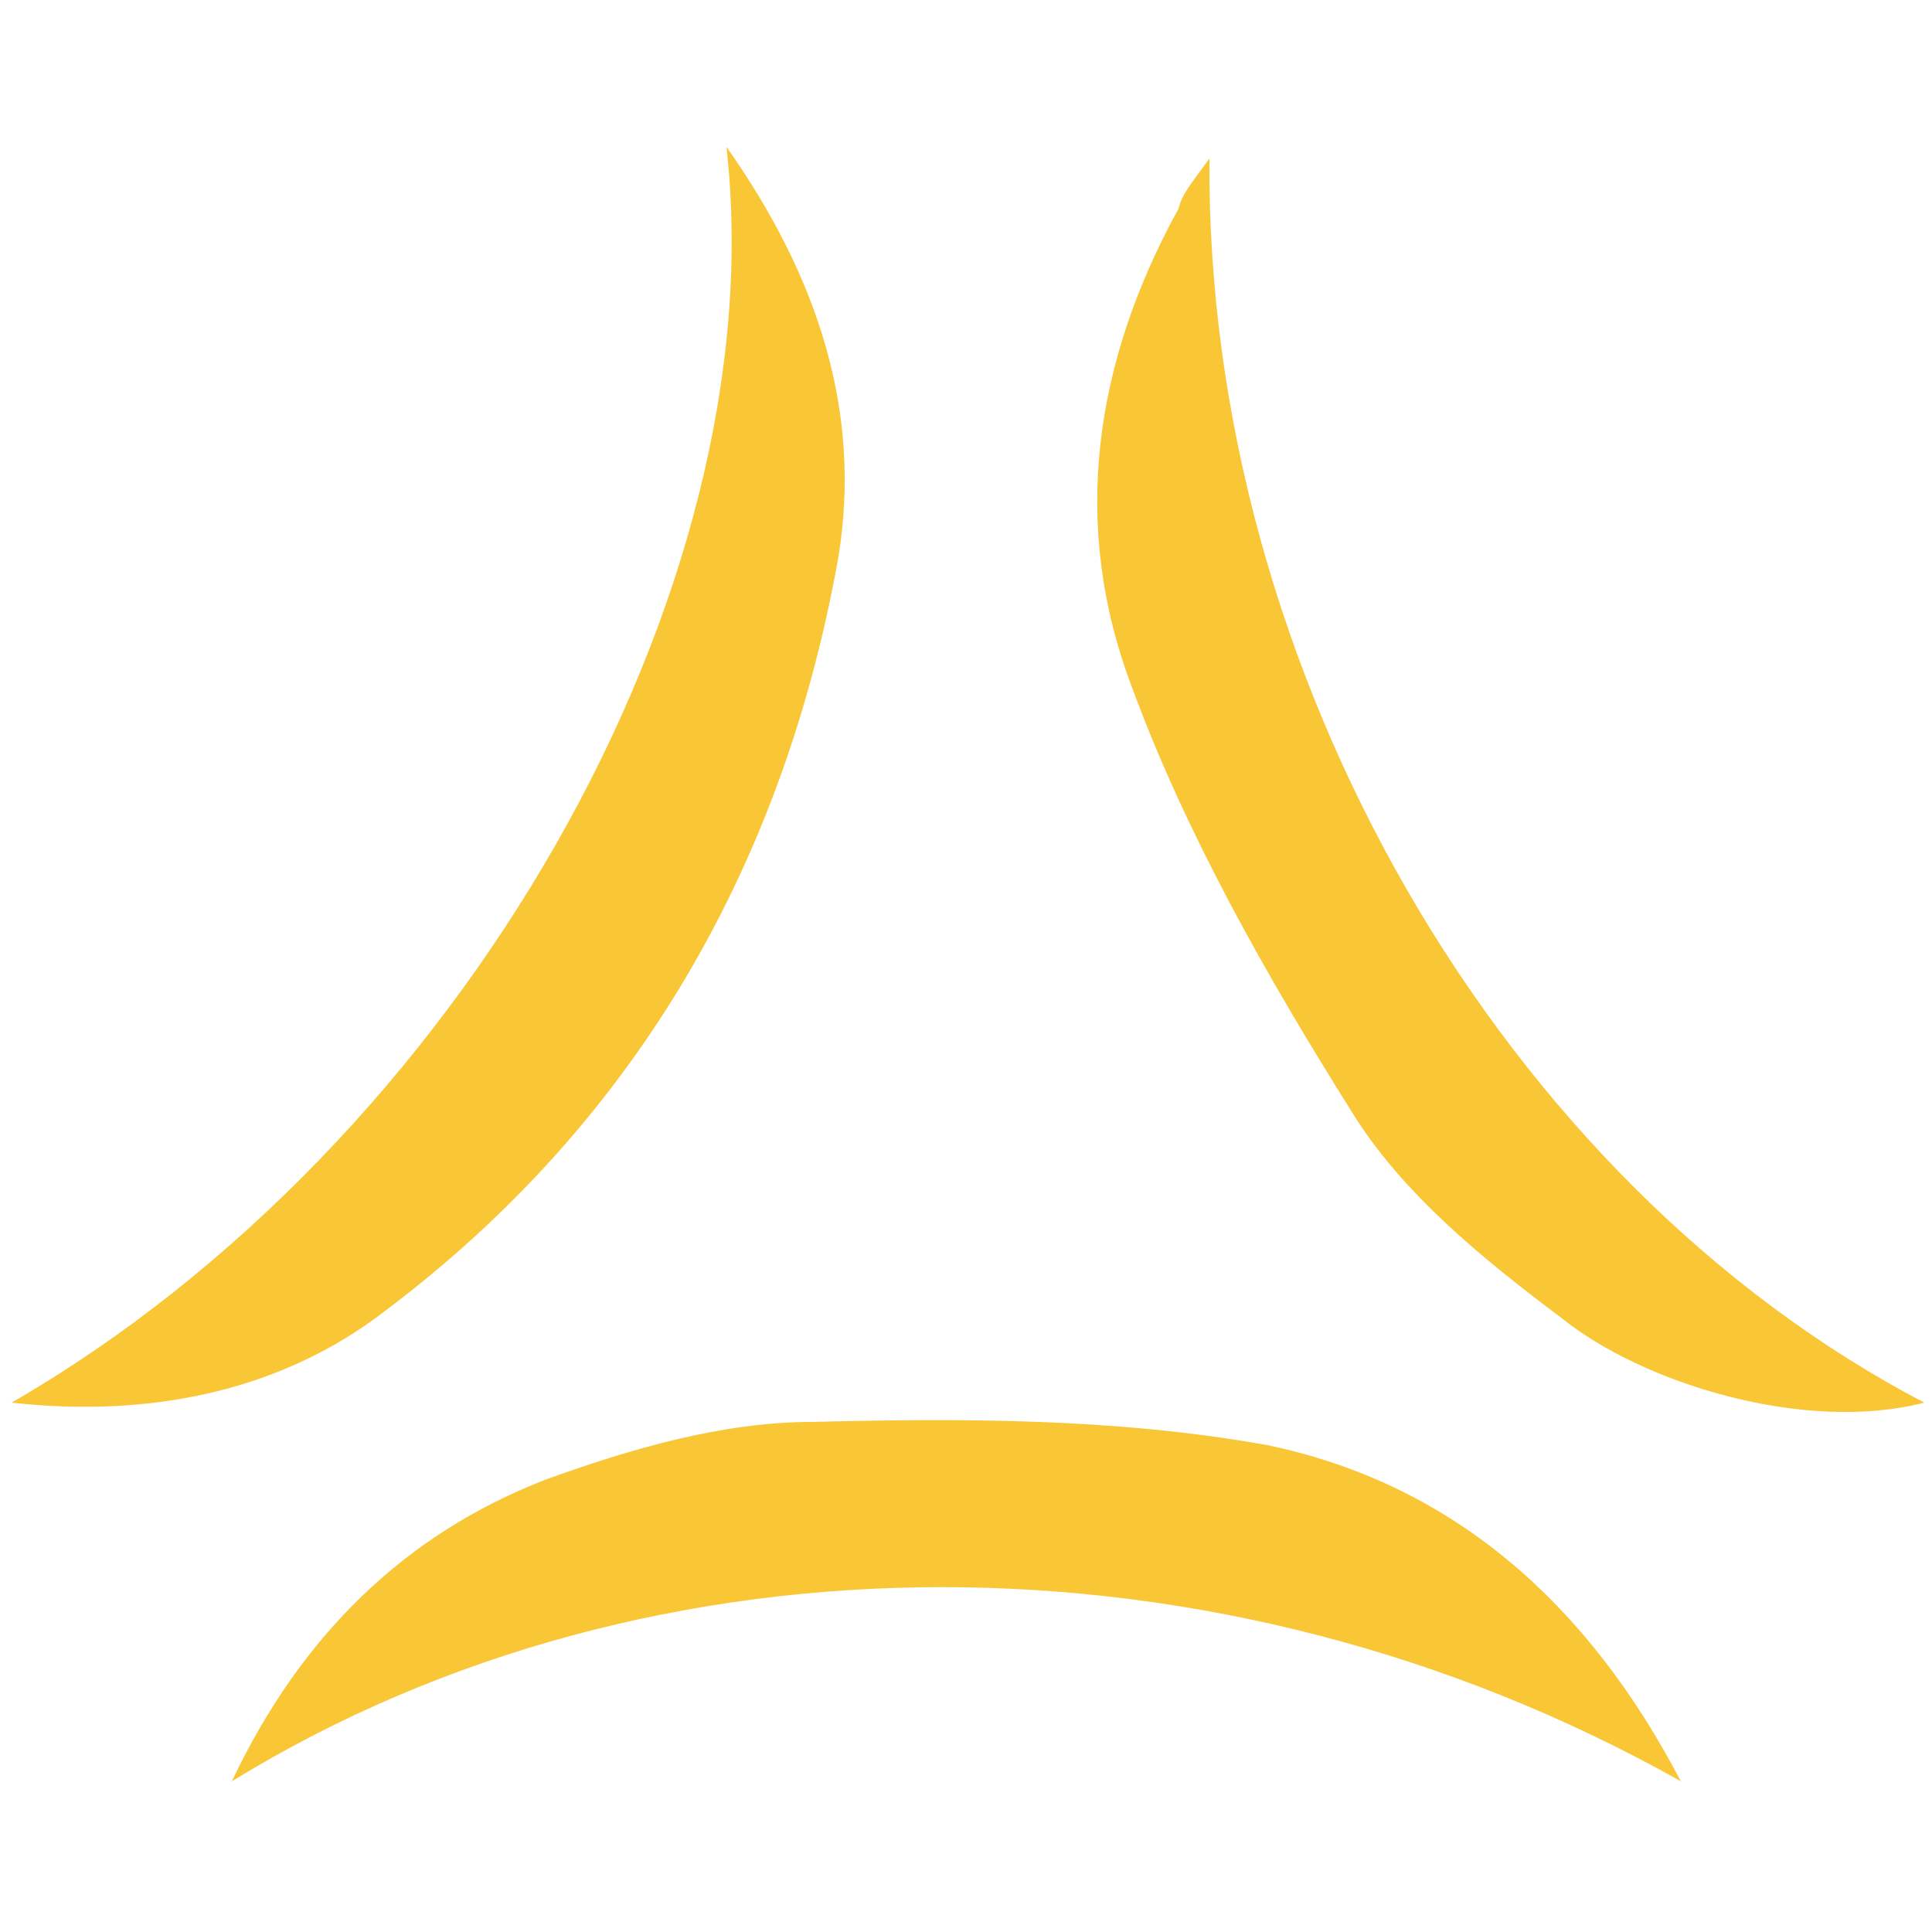
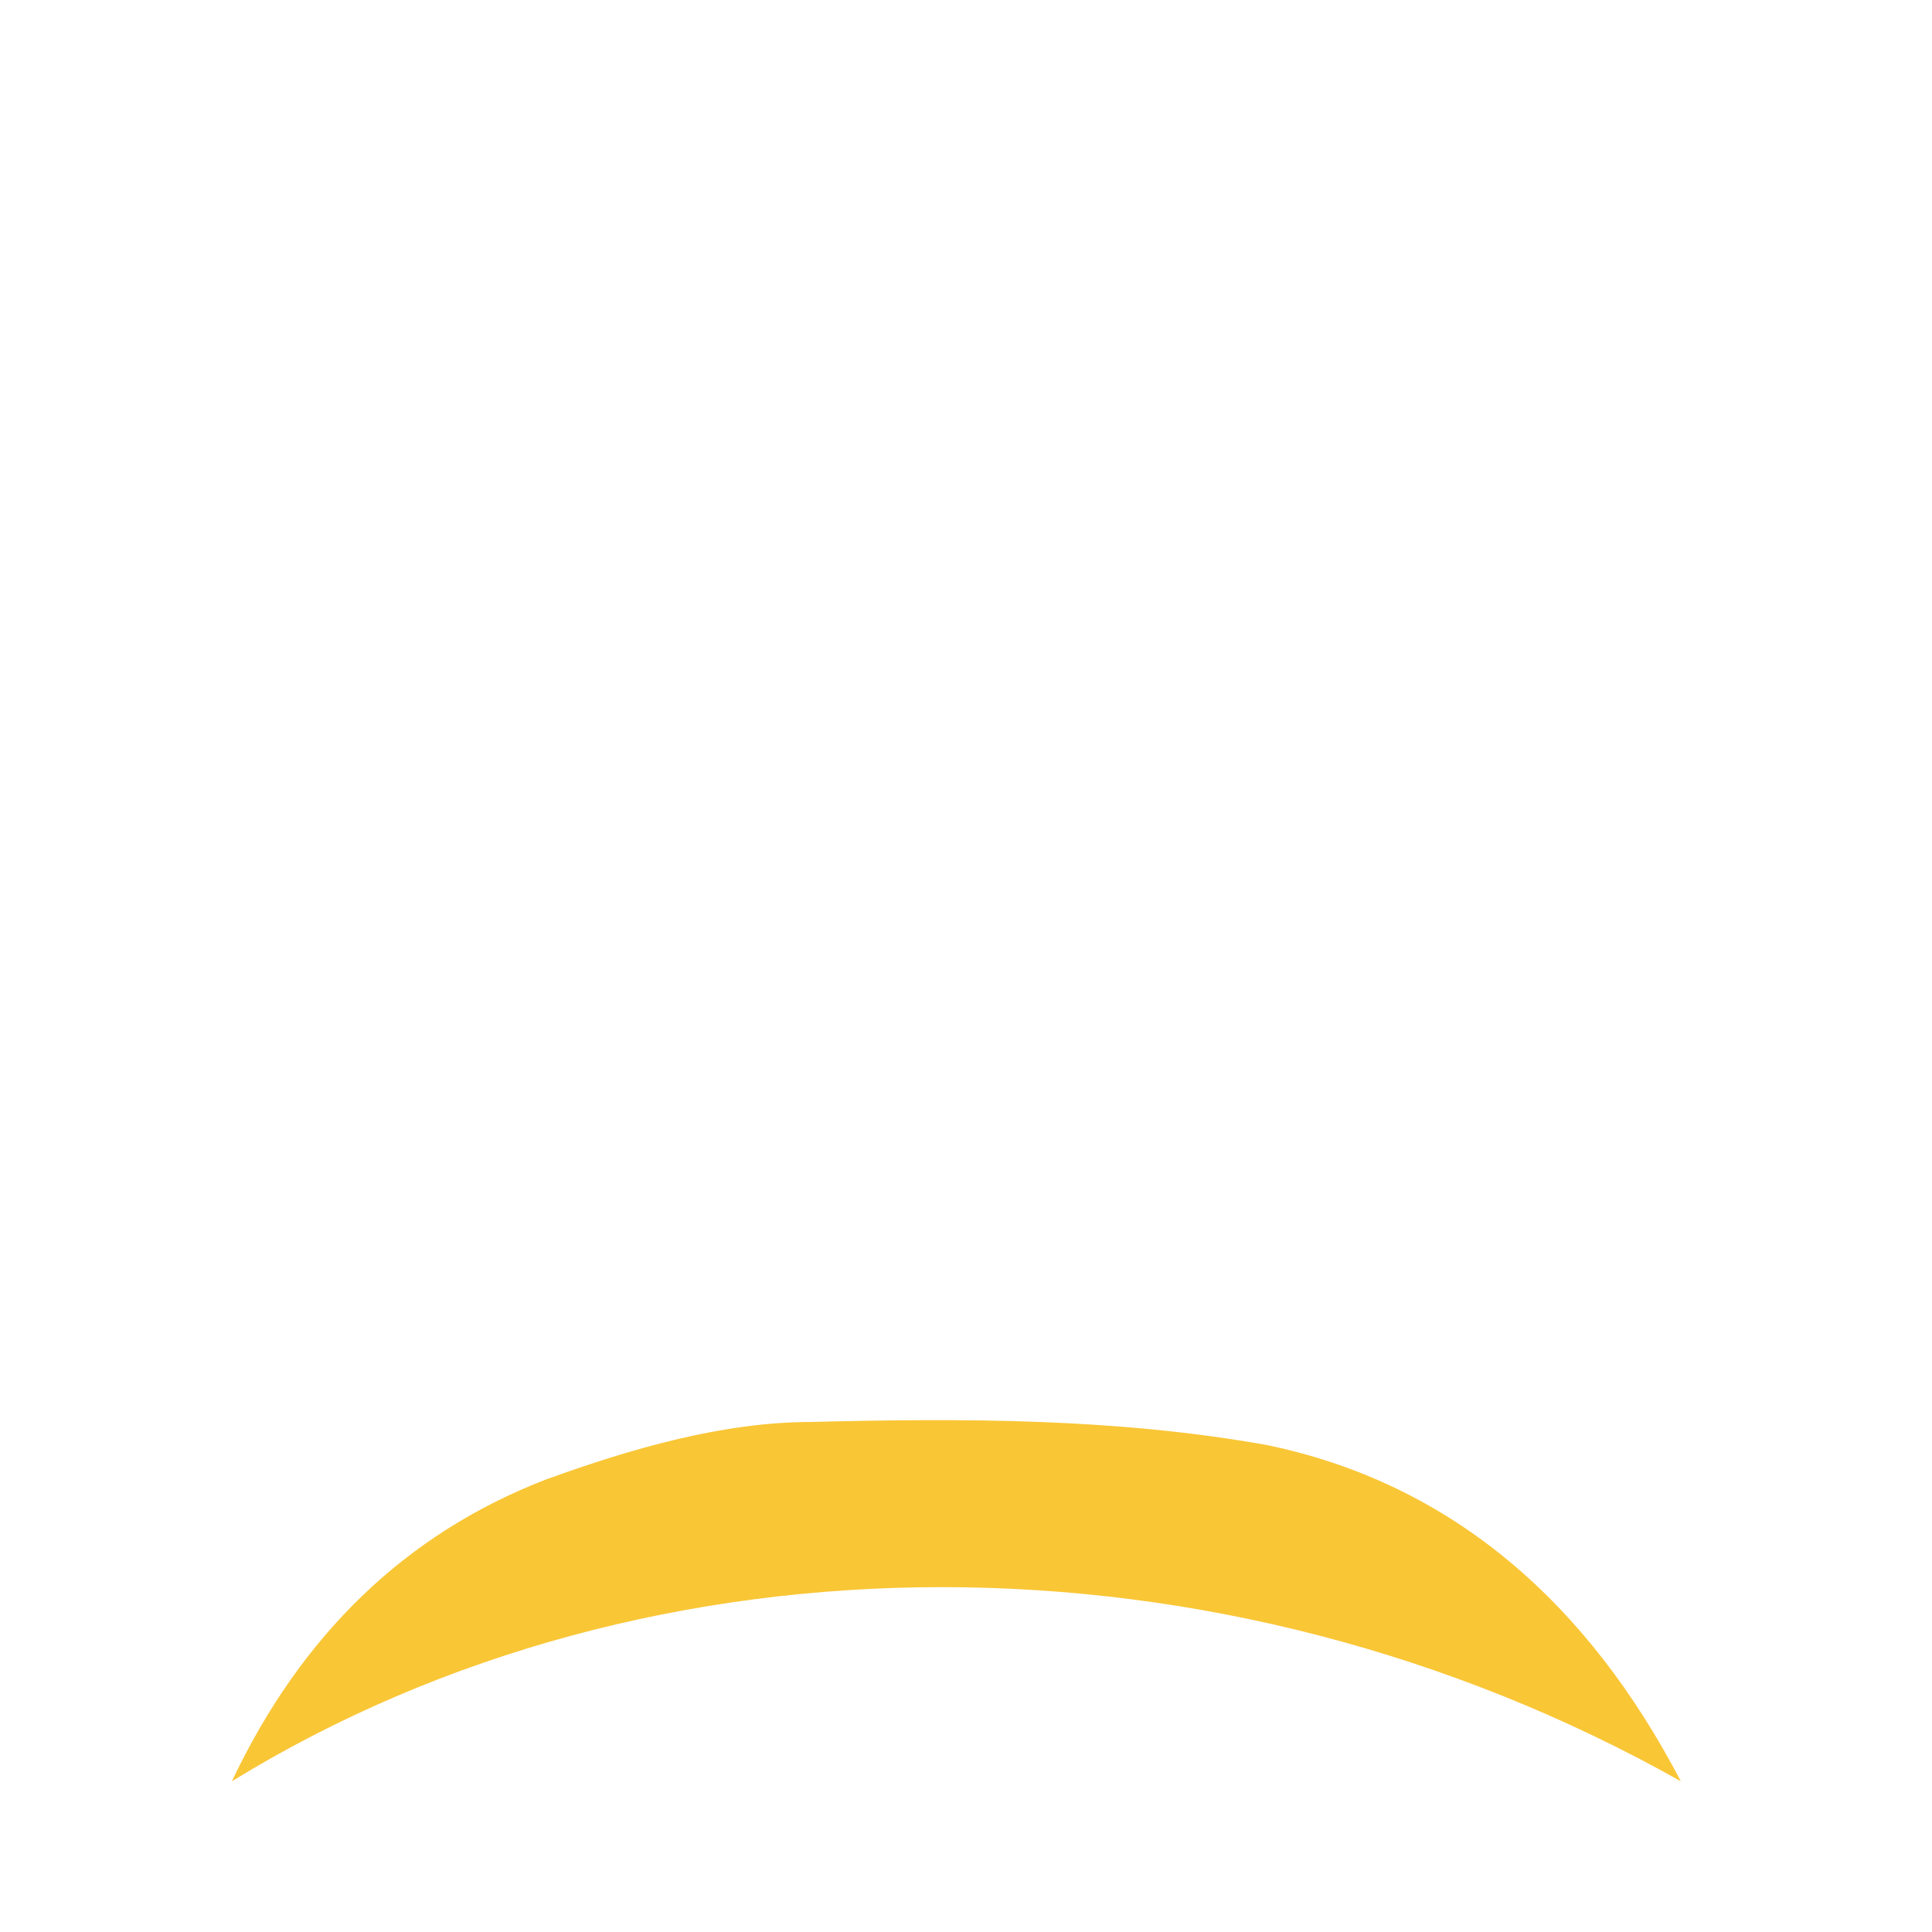
<svg xmlns="http://www.w3.org/2000/svg" version="1.1" id="Calque_1" x="0px" y="0px" viewBox="0 0 50 50" style="enable-background:new 0 0 50 50;" xml:space="preserve">
  <style type="text/css">
	.st0{fill:#F9C636;}
</style>
  <g id="Group">
-     <path id="Vector" class="st0" d="M0.3,36.3c11.6-6.7,19.8-21,18.5-32.5c2.4,3.4,3.5,6.9,2.9,10.6C20.3,22.3,16.5,29,10,33.9   C7.3,36,3.9,36.7,0.3,36.3z" />
-     <path id="Vector_2" class="st0" d="M31.3,4.1c-0.1,13.3,7.6,26.5,18.5,32.2c-3.1,0.8-7.3-0.5-9.4-2.2c-2-1.5-4.1-3.2-5.4-5.3   c-2.2-3.5-4.3-7.2-5.7-11c-1.6-4.2-1-8.4,1.2-12.4C30.6,5,30.8,4.8,31.3,4.1z" />
-     <path id="Vector_3" class="st0" d="M43.5,46.1C31.6,39.4,16.9,39.4,6,46.1c1.8-3.8,4.5-6.4,8.1-7.8c2.2-0.8,4.6-1.5,6.9-1.5   c3.9-0.1,7.9-0.1,11.8,0.6C37.6,38.4,41.1,41.5,43.5,46.1z" />
+     <path id="Vector_3" class="st0" d="M43.5,46.1C31.6,39.4,16.9,39.4,6,46.1c1.8-3.8,4.5-6.4,8.1-7.8c2.2-0.8,4.6-1.5,6.9-1.5   c3.9-0.1,7.9-0.1,11.8,0.6C37.6,38.4,41.1,41.5,43.5,46.1" />
  </g>
</svg>